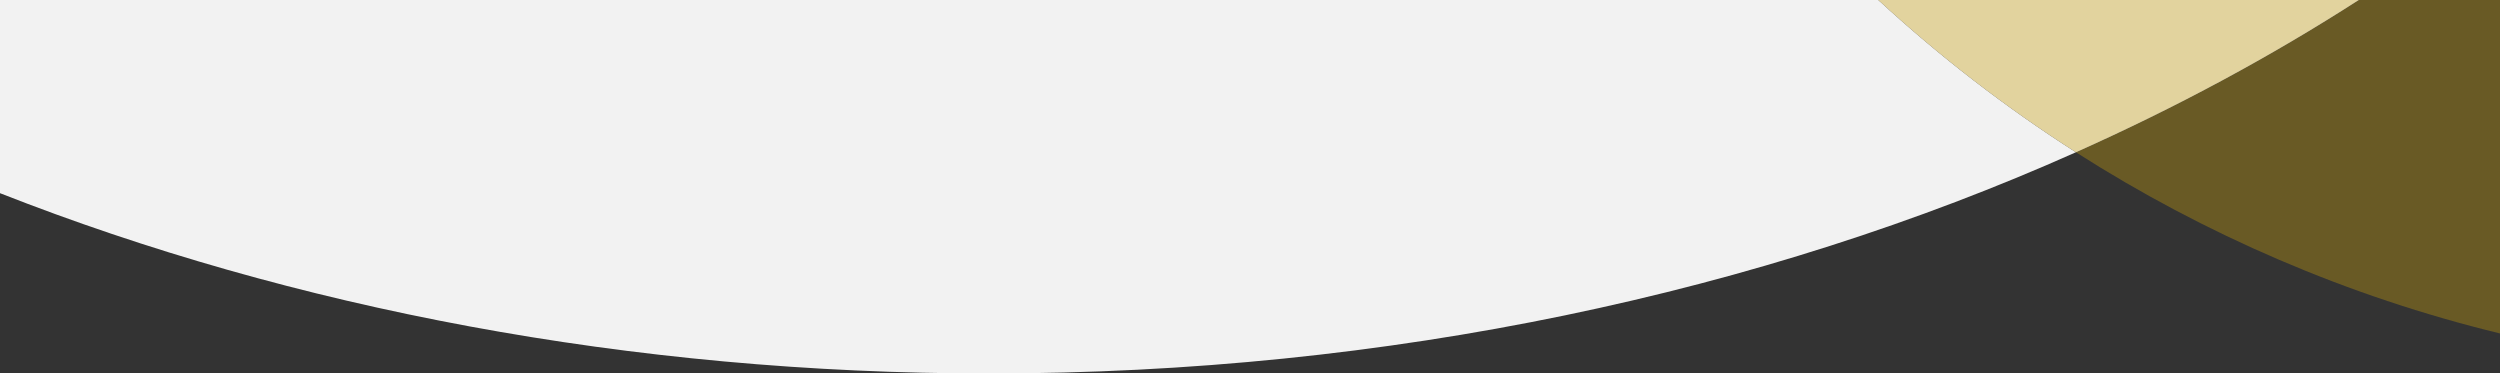
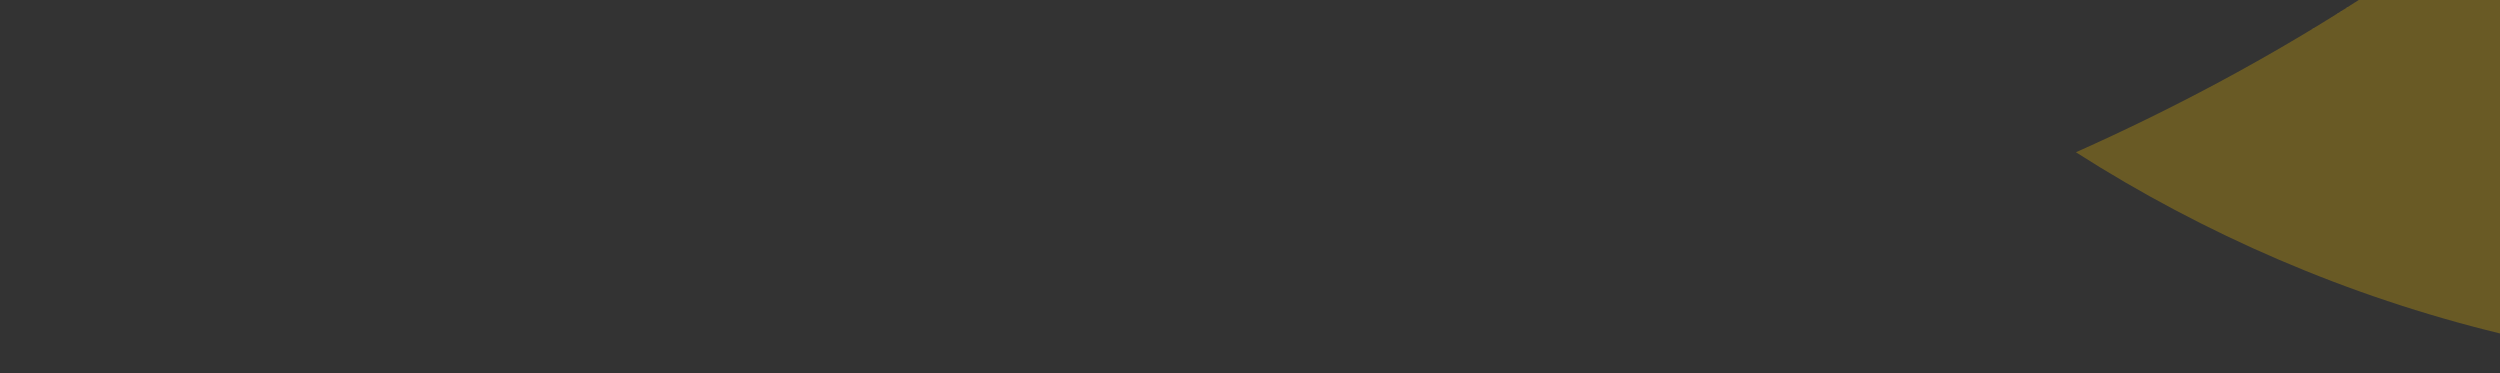
<svg xmlns="http://www.w3.org/2000/svg" id="a" viewBox="0 0 2000 298.78">
  <rect x="0" y="0" width="2000" height="298.78" fill="#333333" stroke="none" />
  <defs>
    <style>.b{fill:#f2f2f2;}.c{fill:#c79e10;isolation:isolate;opacity:.37;}</style>
  </defs>
-   <path class="b" d="M0,0V154.54c233.93,91.85,503.86,144.24,791.3,144.24,320.02,0,618.33-64.93,869.43-176.97-56.29-35.95-109.17-76.75-158.08-121.81H0Z" />
  <path class="c" d="M1660.73,121.81c102.93,65.73,217.22,115.25,339.27,144.95V0h-113c-70,45.06-145.7,85.86-226.27,121.81Z" />
-   <path class="b" d="M1502.65,0c48.91,45.06,101.79,85.87,158.08,121.81,80.56-35.95,156.26-76.76,226.26-121.81h-384.33Z" />
-   <path class="c" d="M1502.65,0c48.91,45.06,101.79,85.87,158.08,121.81,80.56-35.95,156.26-76.76,226.26-121.81h-384.33Z" />
  <path class="b" d="M1886.99,0c-70,45.06-145.69,85.86-226.26,121.81,80.57-35.95,156.26-76.75,226.27-121.81h-.01Z" />
-   <path class="c" d="M1886.99,0c-70,45.06-145.69,85.86-226.26,121.81,80.57-35.95,156.26-76.75,226.27-121.81h-.01Z" />
+   <path class="c" d="M1886.99,0h-.01Z" />
</svg>